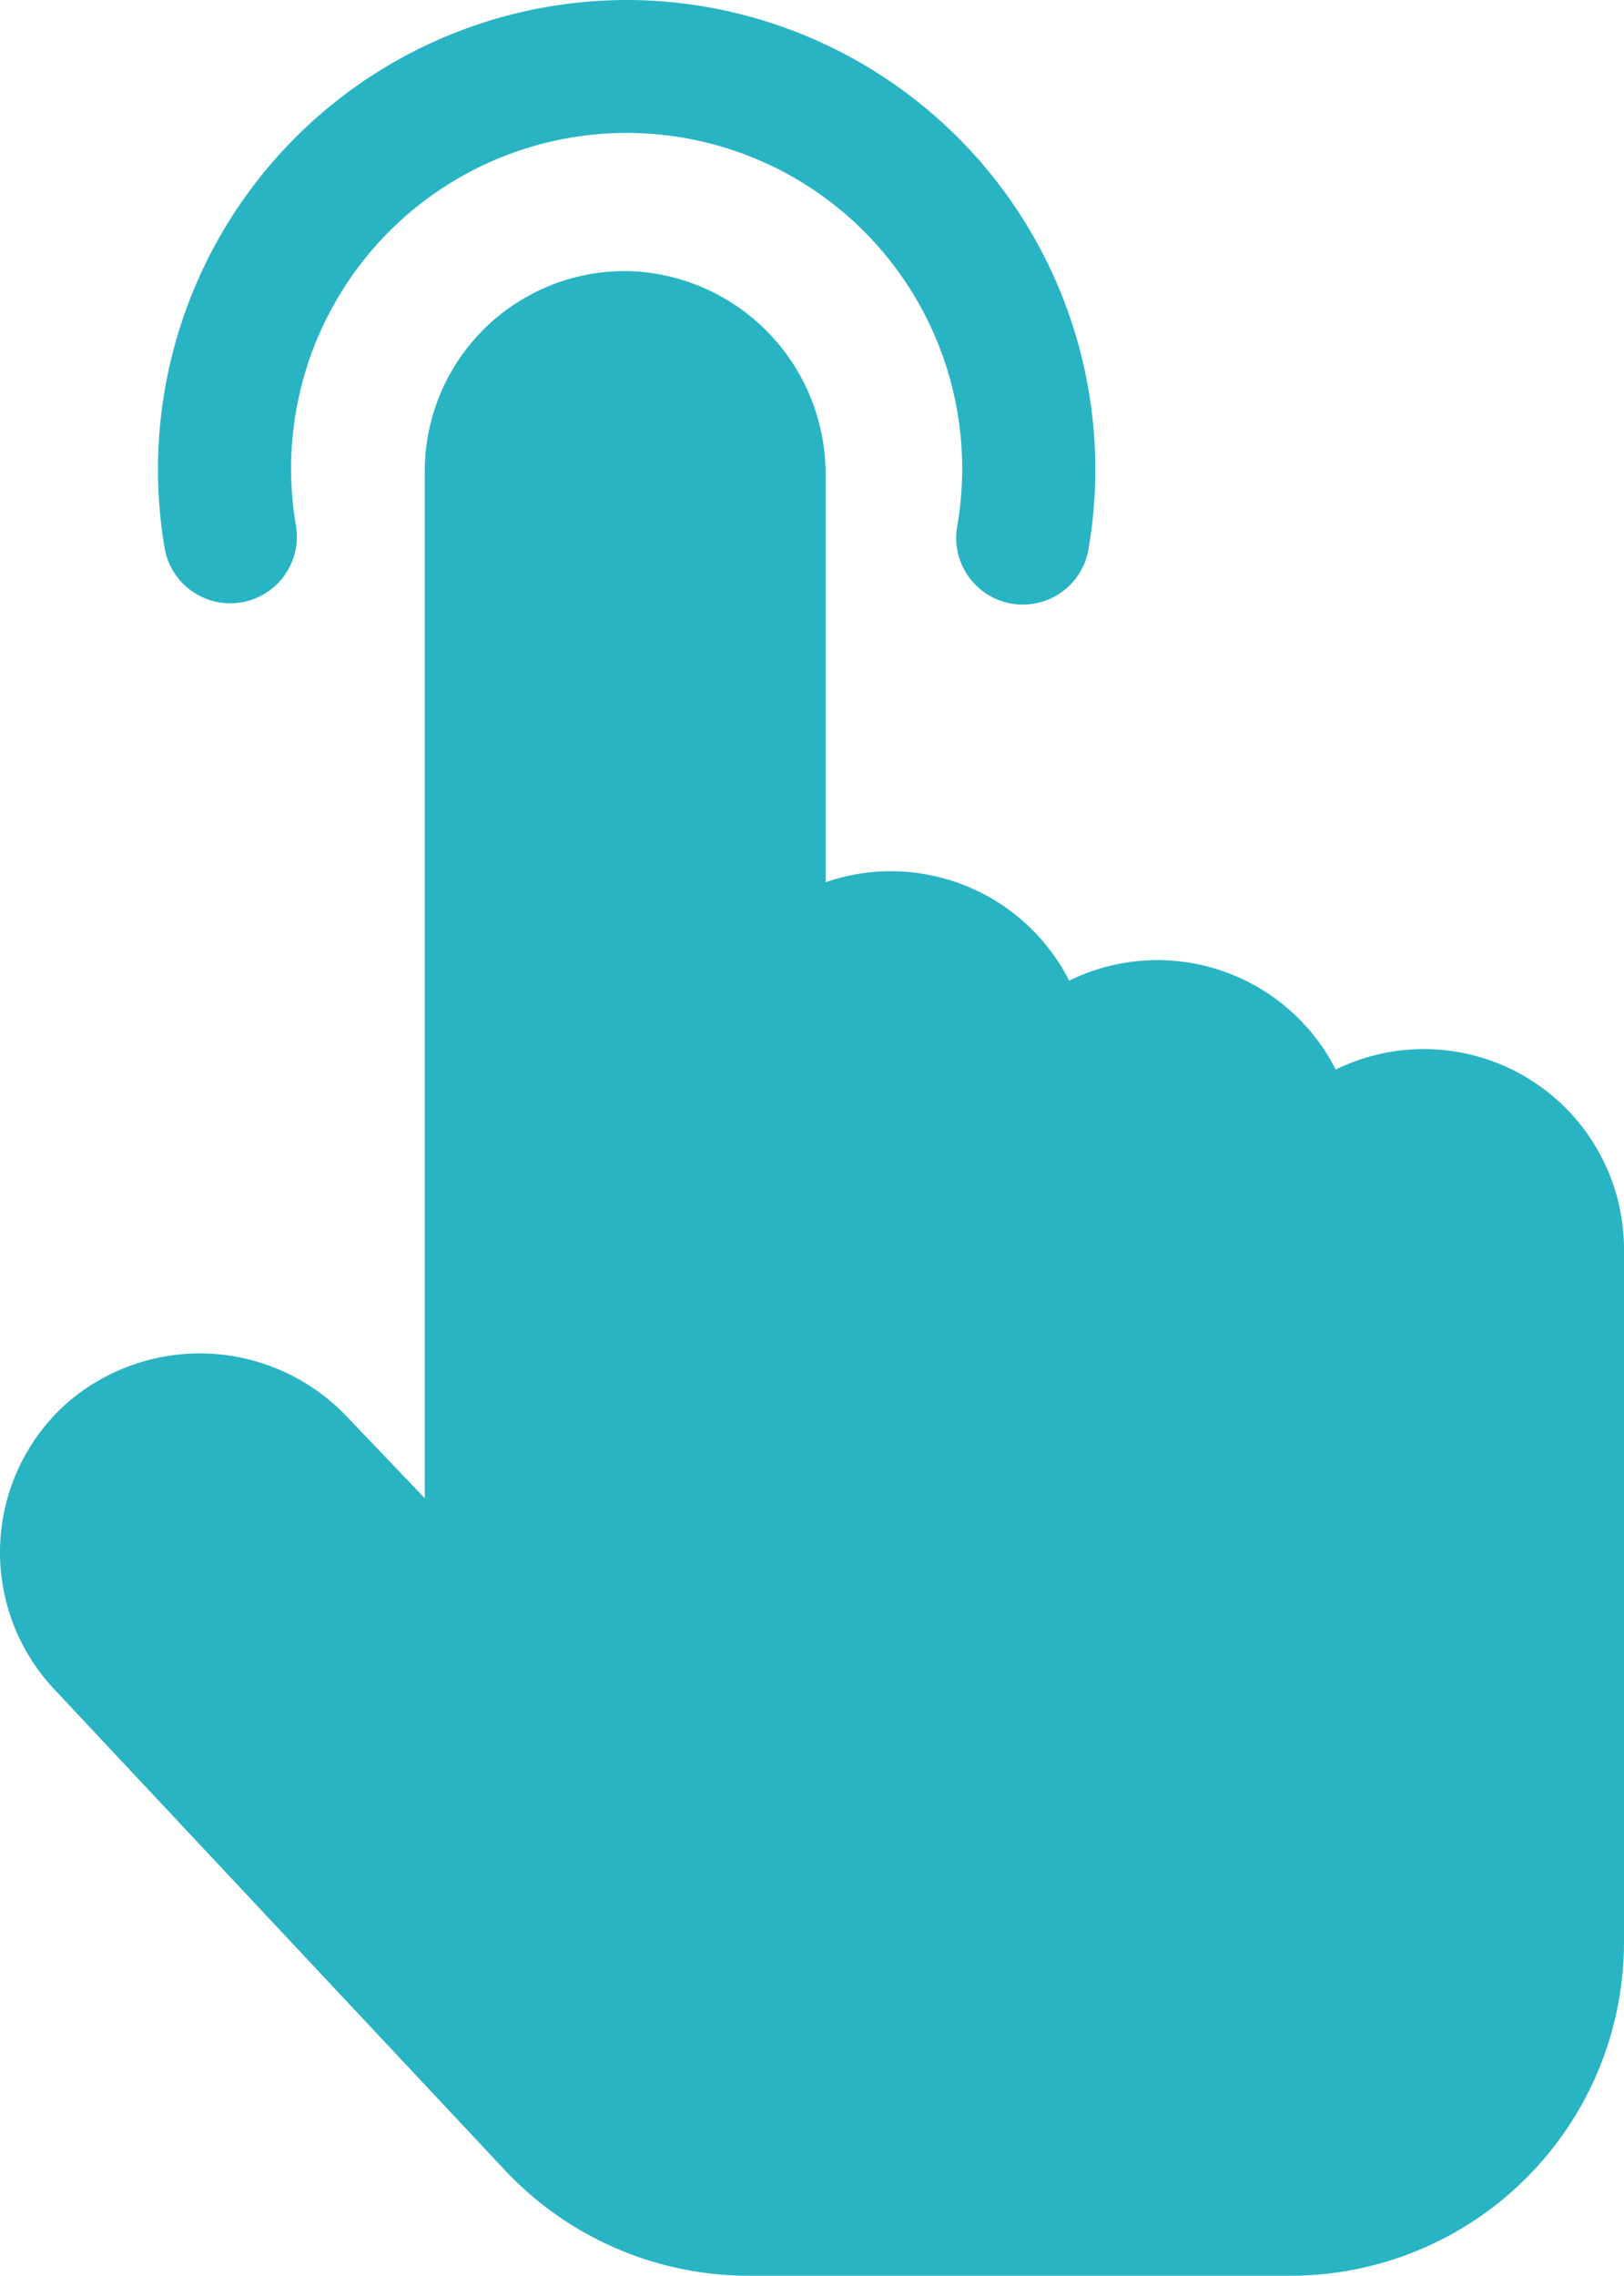
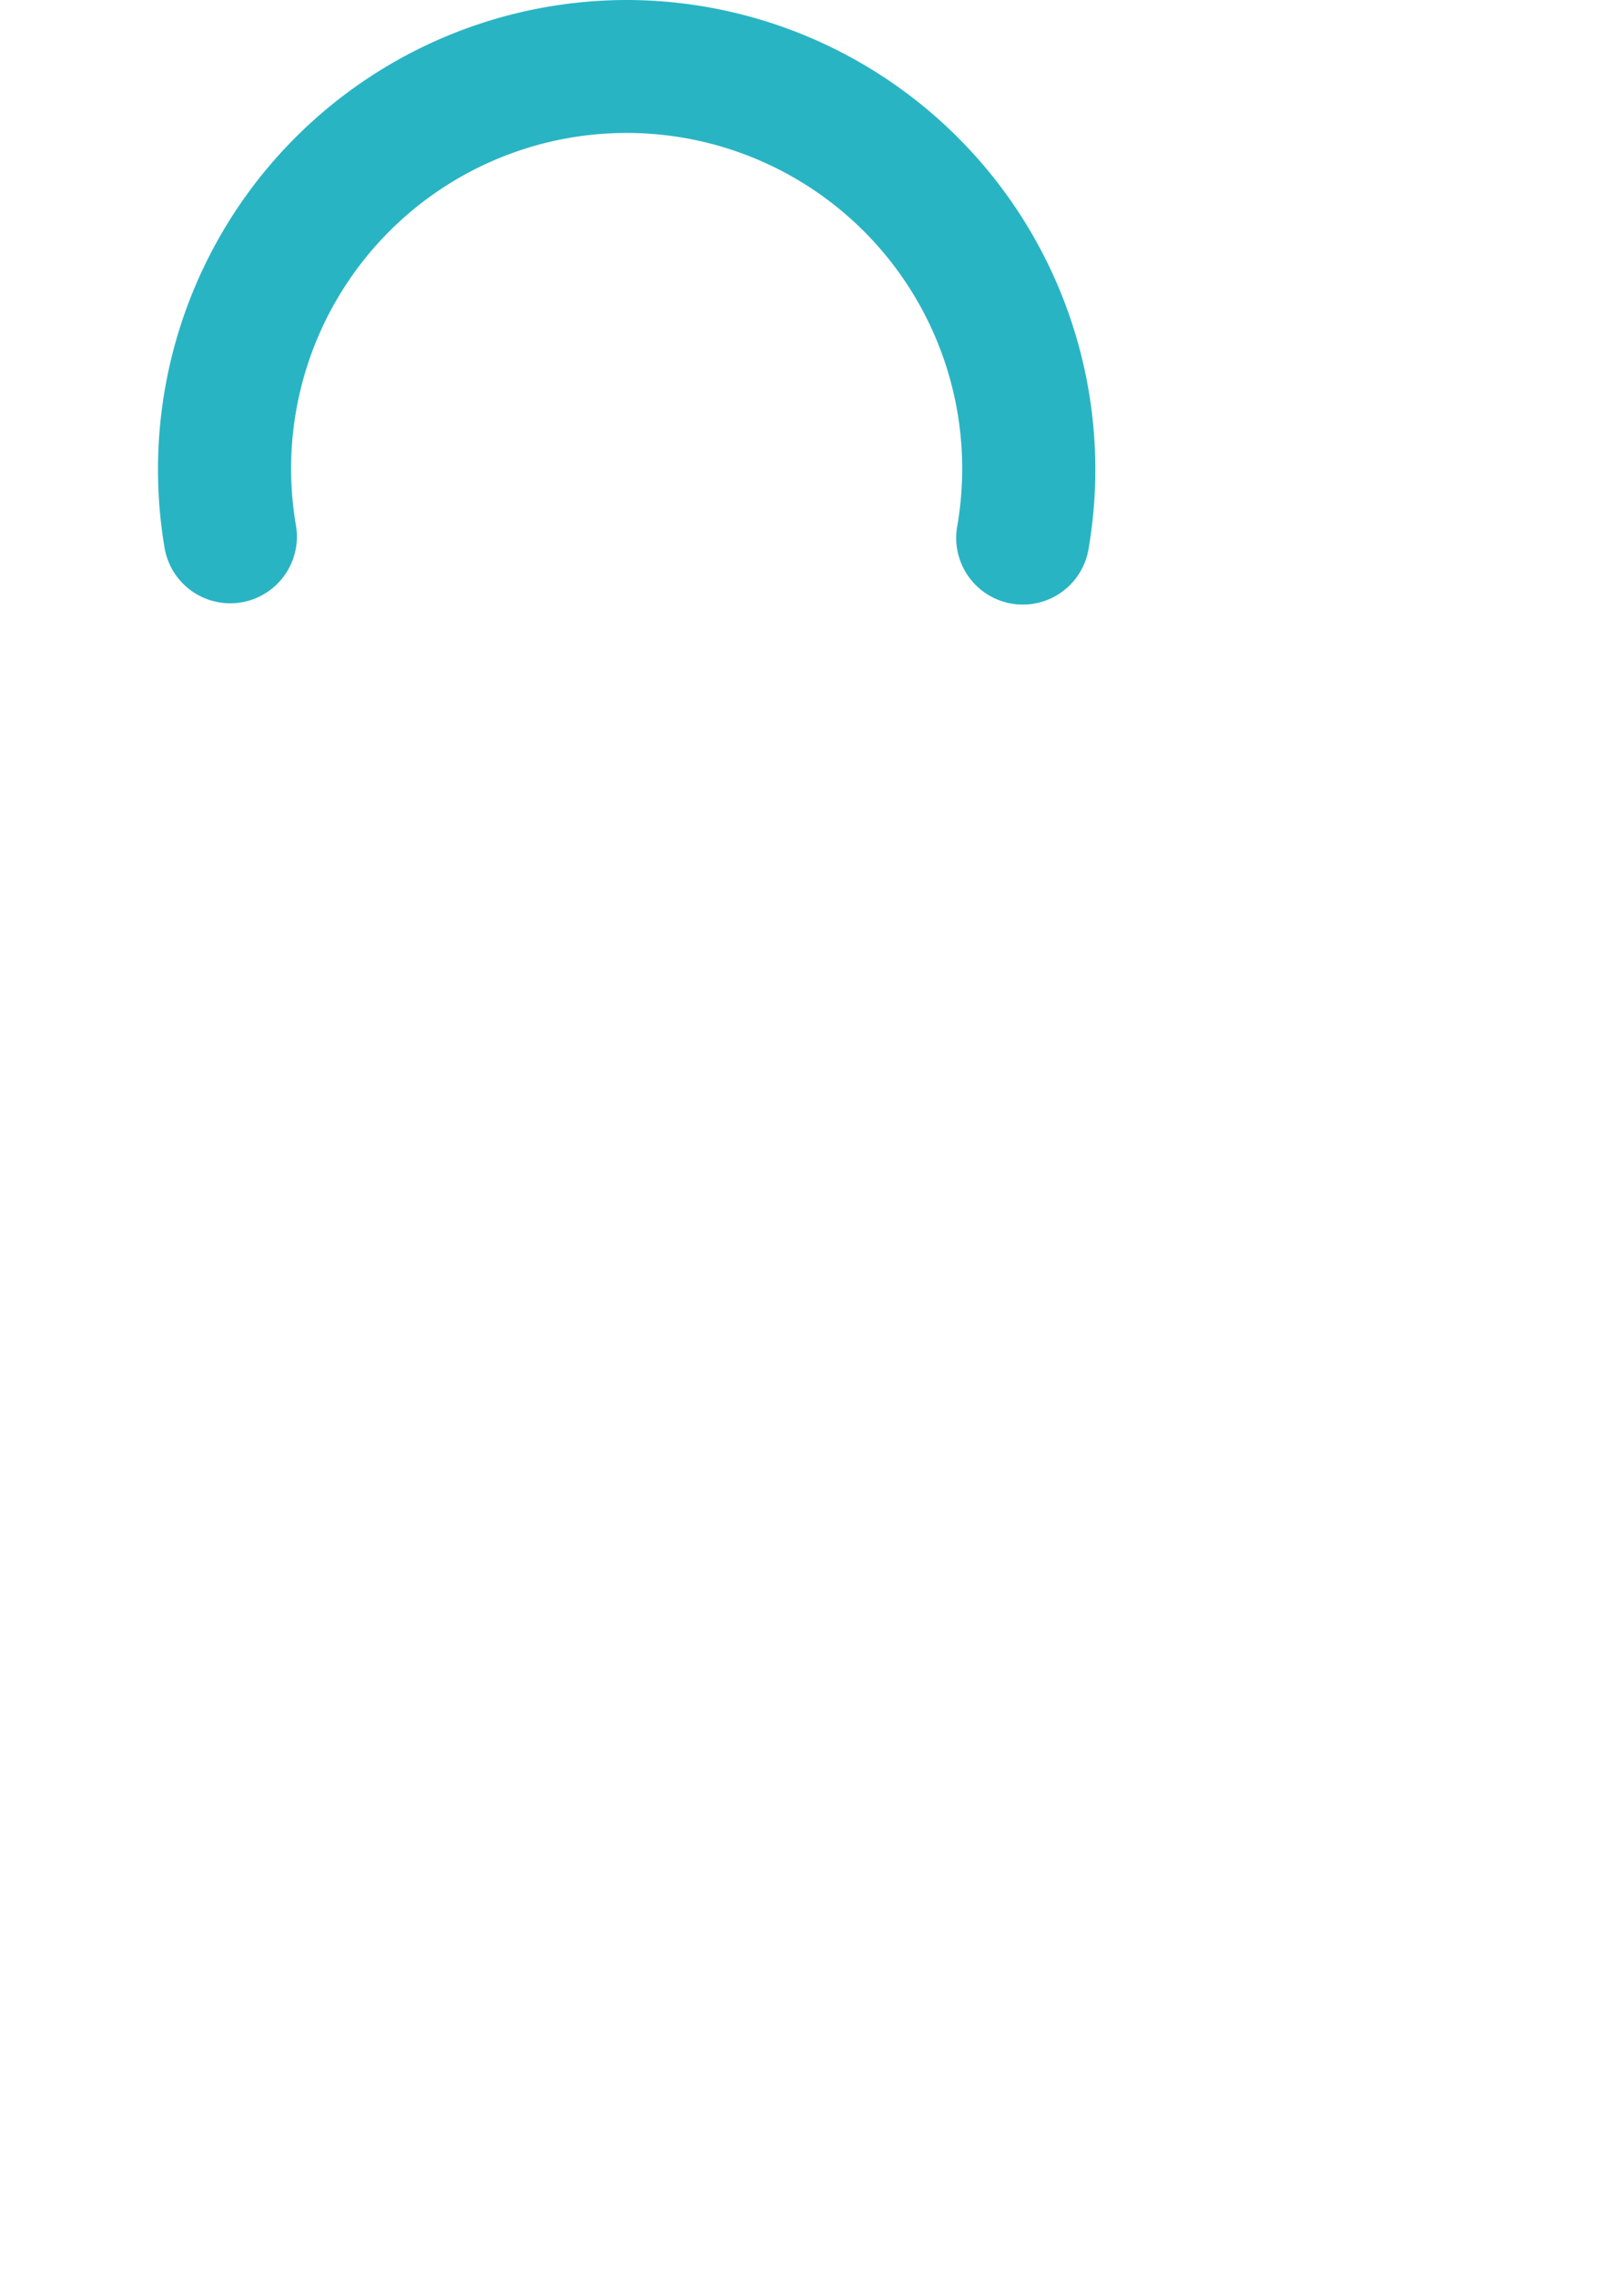
<svg xmlns="http://www.w3.org/2000/svg" width="100.669" height="141" viewBox="0 0 100.669 141">
  <g transform="translate(-0.5)">
    <path d="M65.087,0A29.087,29.087,0,0,0,36.458,34.026a4.131,4.131,0,0,0,8.141-1.4,20.8,20.8,0,1,1,40.985-.051,4.131,4.131,0,1,0,8.144,1.386A29.088,29.088,0,0,0,65.087,0Zm0,0" transform="translate(-25.742)" fill="#29b4c4" />
-     <path d="M83.3,110.467a12.4,12.4,0,0,0-16.523-5.508,12.4,12.4,0,0,0-15.1-6.1v-25.3A12.58,12.58,0,0,0,39.6,61,12.4,12.4,0,0,0,26.831,73.39v63.638l-4.853-5.082a12.565,12.565,0,0,0-17.387-.763,12.383,12.383,0,0,0-.671,17.741l27.89,29.748A20.735,20.735,0,0,0,46.878,185.2H80.515a20.678,20.678,0,0,0,20.654-20.654V121.584A12.406,12.406,0,0,0,83.3,110.467Zm0,0" transform="translate(0 -44.199)" fill="#29b4c4" />
  </g>
</svg>